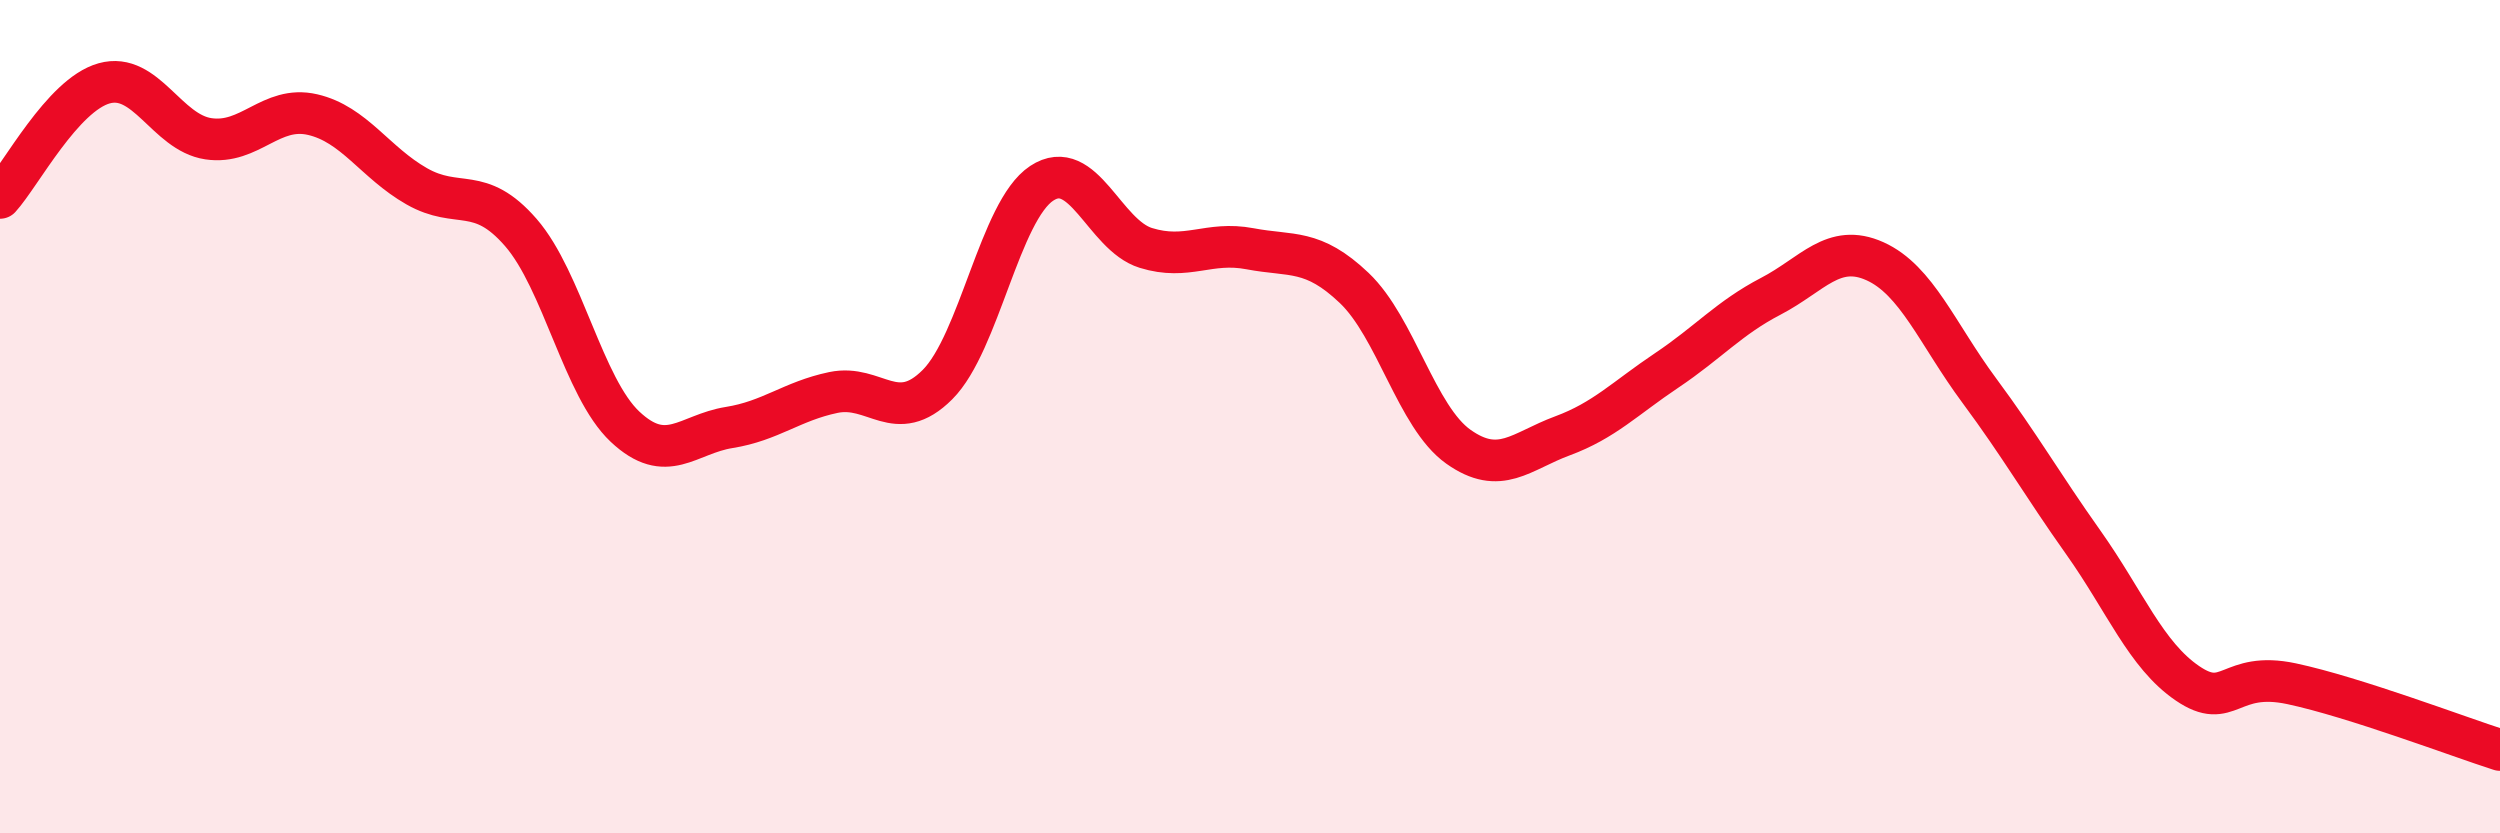
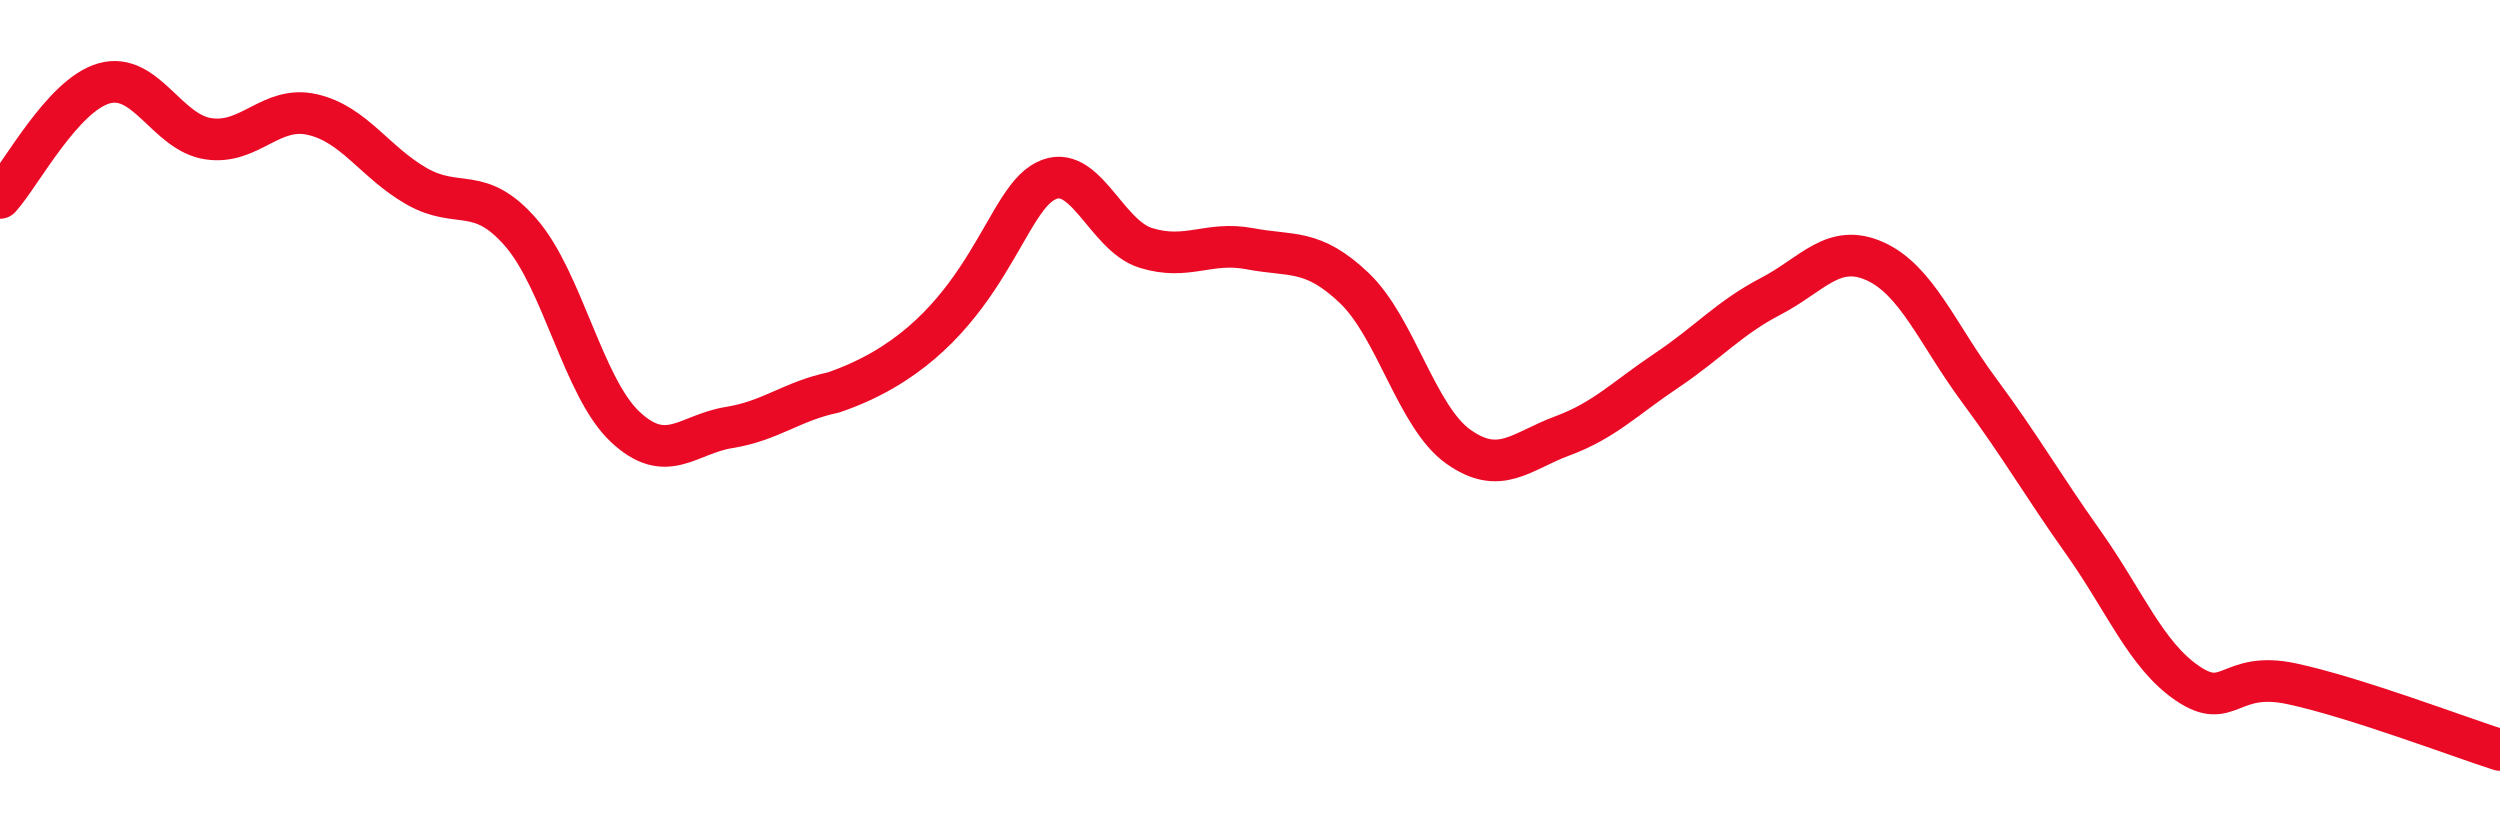
<svg xmlns="http://www.w3.org/2000/svg" width="60" height="20" viewBox="0 0 60 20">
-   <path d="M 0,4.75 C 0.5,4.2 1.5,2.28 2.5,2 C 3.5,1.72 4,3.18 5,3.33 C 6,3.48 6.5,2.52 7.5,2.75 C 8.5,2.98 9,3.9 10,4.47 C 11,5.04 11.5,4.43 12.5,5.58 C 13.5,6.73 14,9.3 15,10.24 C 16,11.18 16.5,10.42 17.5,10.26 C 18.5,10.1 19,9.63 20,9.42 C 21,9.21 21.5,10.23 22.5,9.23 C 23.5,8.23 24,5.06 25,4.4 C 26,3.74 26.5,5.64 27.5,5.95 C 28.5,6.26 29,5.78 30,5.97 C 31,6.16 31.5,5.96 32.5,6.91 C 33.5,7.86 34,10.01 35,10.72 C 36,11.43 36.5,10.83 37.5,10.46 C 38.5,10.09 39,9.56 40,8.89 C 41,8.22 41.5,7.63 42.5,7.11 C 43.5,6.59 44,5.82 45,6.27 C 46,6.72 46.5,8.02 47.5,9.37 C 48.5,10.72 49,11.61 50,13.02 C 51,14.43 51.5,15.72 52.5,16.4 C 53.5,17.08 53.5,16.09 55,16.41 C 56.5,16.73 59,17.68 60,18L60 20L0 20Z" fill="#EB0A25" opacity="0.1" stroke-linecap="round" stroke-linejoin="round" />
-   <path d="M 0,4.75 C 0.5,4.2 1.5,2.28 2.5,2 C 3.5,1.72 4,3.18 5,3.33 C 6,3.48 6.5,2.52 7.5,2.75 C 8.5,2.98 9,3.9 10,4.47 C 11,5.04 11.5,4.43 12.5,5.58 C 13.5,6.73 14,9.3 15,10.24 C 16,11.18 16.5,10.42 17.5,10.26 C 18.5,10.1 19,9.63 20,9.42 C 21,9.21 21.5,10.23 22.5,9.23 C 23.5,8.23 24,5.06 25,4.4 C 26,3.74 26.5,5.64 27.5,5.95 C 28.5,6.26 29,5.78 30,5.97 C 31,6.16 31.5,5.96 32.5,6.91 C 33.5,7.86 34,10.01 35,10.72 C 36,11.43 36.5,10.83 37.5,10.46 C 38.5,10.09 39,9.56 40,8.89 C 41,8.22 41.5,7.63 42.5,7.11 C 43.5,6.59 44,5.82 45,6.27 C 46,6.72 46.5,8.02 47.5,9.37 C 48.5,10.72 49,11.61 50,13.02 C 51,14.43 51.5,15.72 52.5,16.4 C 53.5,17.08 53.5,16.09 55,16.41 C 56.5,16.73 59,17.68 60,18" stroke="#EB0A25" stroke-width="1" fill="none" stroke-linecap="round" stroke-linejoin="round" />
+   <path d="M 0,4.75 C 0.5,4.2 1.5,2.28 2.5,2 C 3.5,1.72 4,3.18 5,3.33 C 6,3.48 6.5,2.52 7.5,2.75 C 8.5,2.98 9,3.9 10,4.47 C 11,5.04 11.5,4.43 12.5,5.58 C 13.5,6.73 14,9.3 15,10.24 C 16,11.18 16.5,10.42 17.5,10.26 C 18.5,10.1 19,9.63 20,9.42 C 23.5,8.23 24,5.06 25,4.4 C 26,3.74 26.5,5.64 27.5,5.95 C 28.5,6.26 29,5.78 30,5.97 C 31,6.16 31.5,5.96 32.5,6.91 C 33.5,7.86 34,10.01 35,10.72 C 36,11.43 36.5,10.83 37.5,10.46 C 38.5,10.09 39,9.56 40,8.89 C 41,8.22 41.5,7.63 42.5,7.11 C 43.5,6.59 44,5.82 45,6.27 C 46,6.72 46.5,8.02 47.5,9.37 C 48.5,10.72 49,11.61 50,13.02 C 51,14.43 51.5,15.72 52.5,16.4 C 53.5,17.08 53.5,16.09 55,16.41 C 56.5,16.73 59,17.68 60,18" stroke="#EB0A25" stroke-width="1" fill="none" stroke-linecap="round" stroke-linejoin="round" />
</svg>